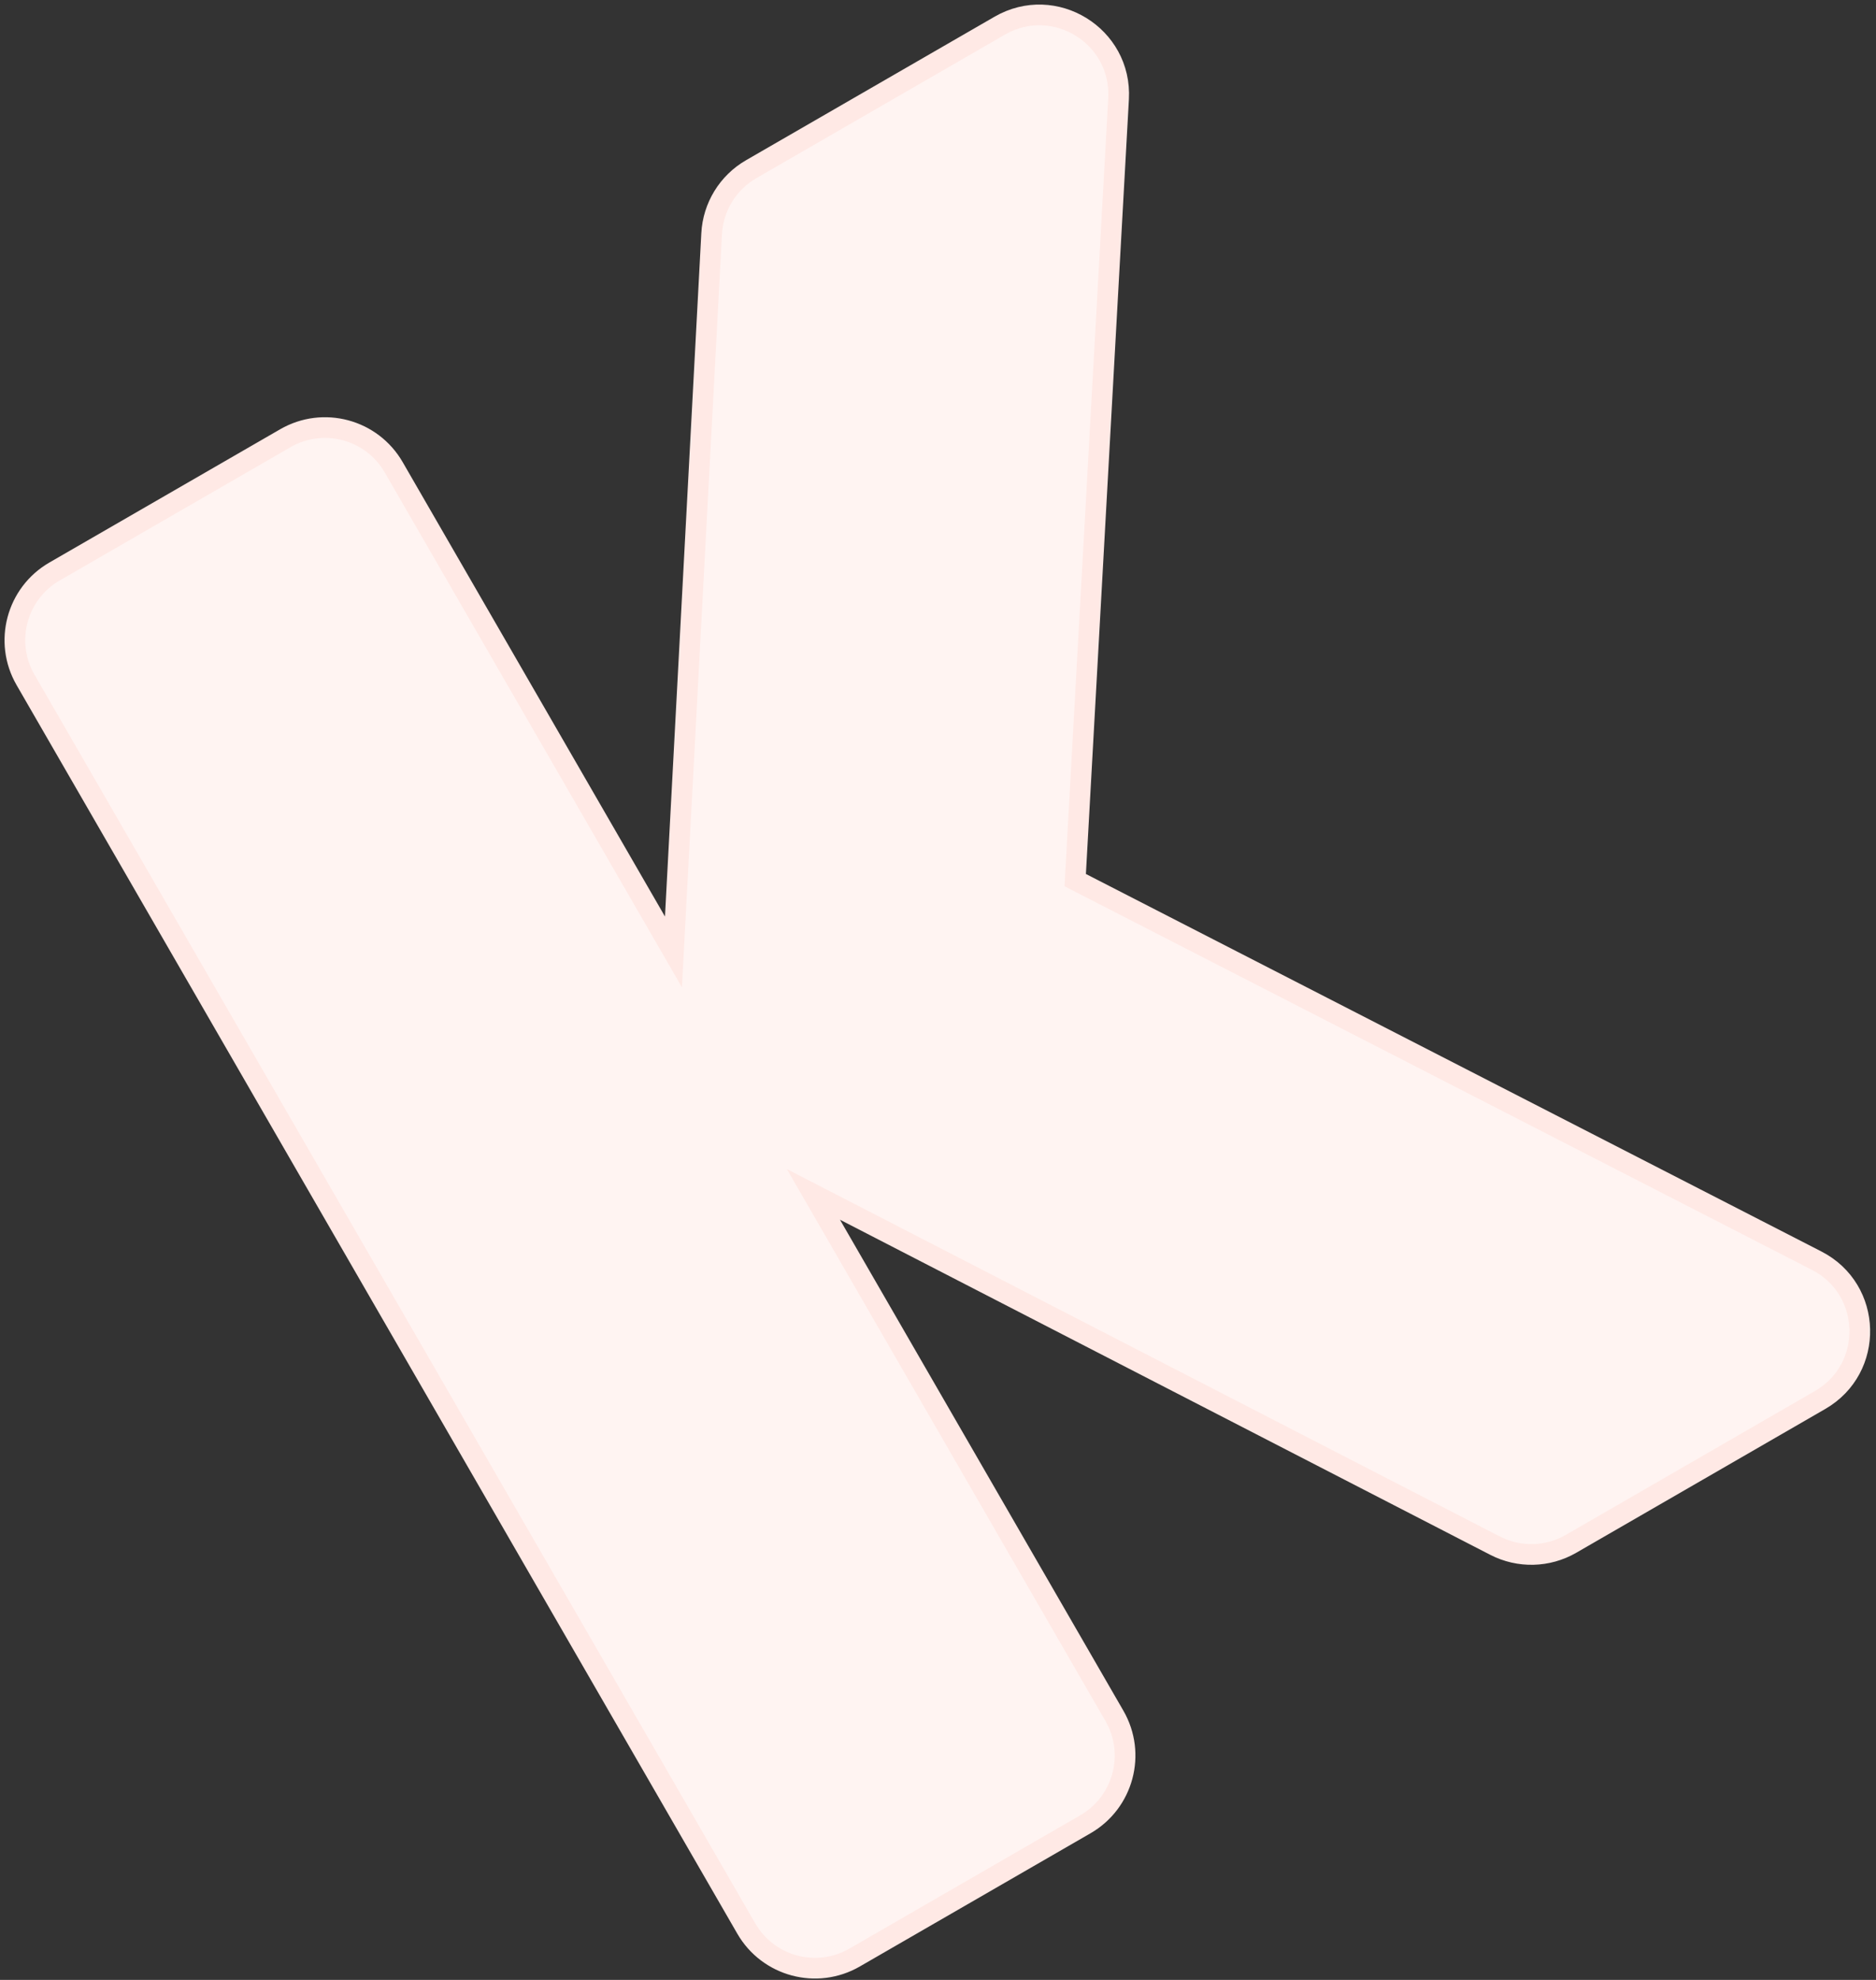
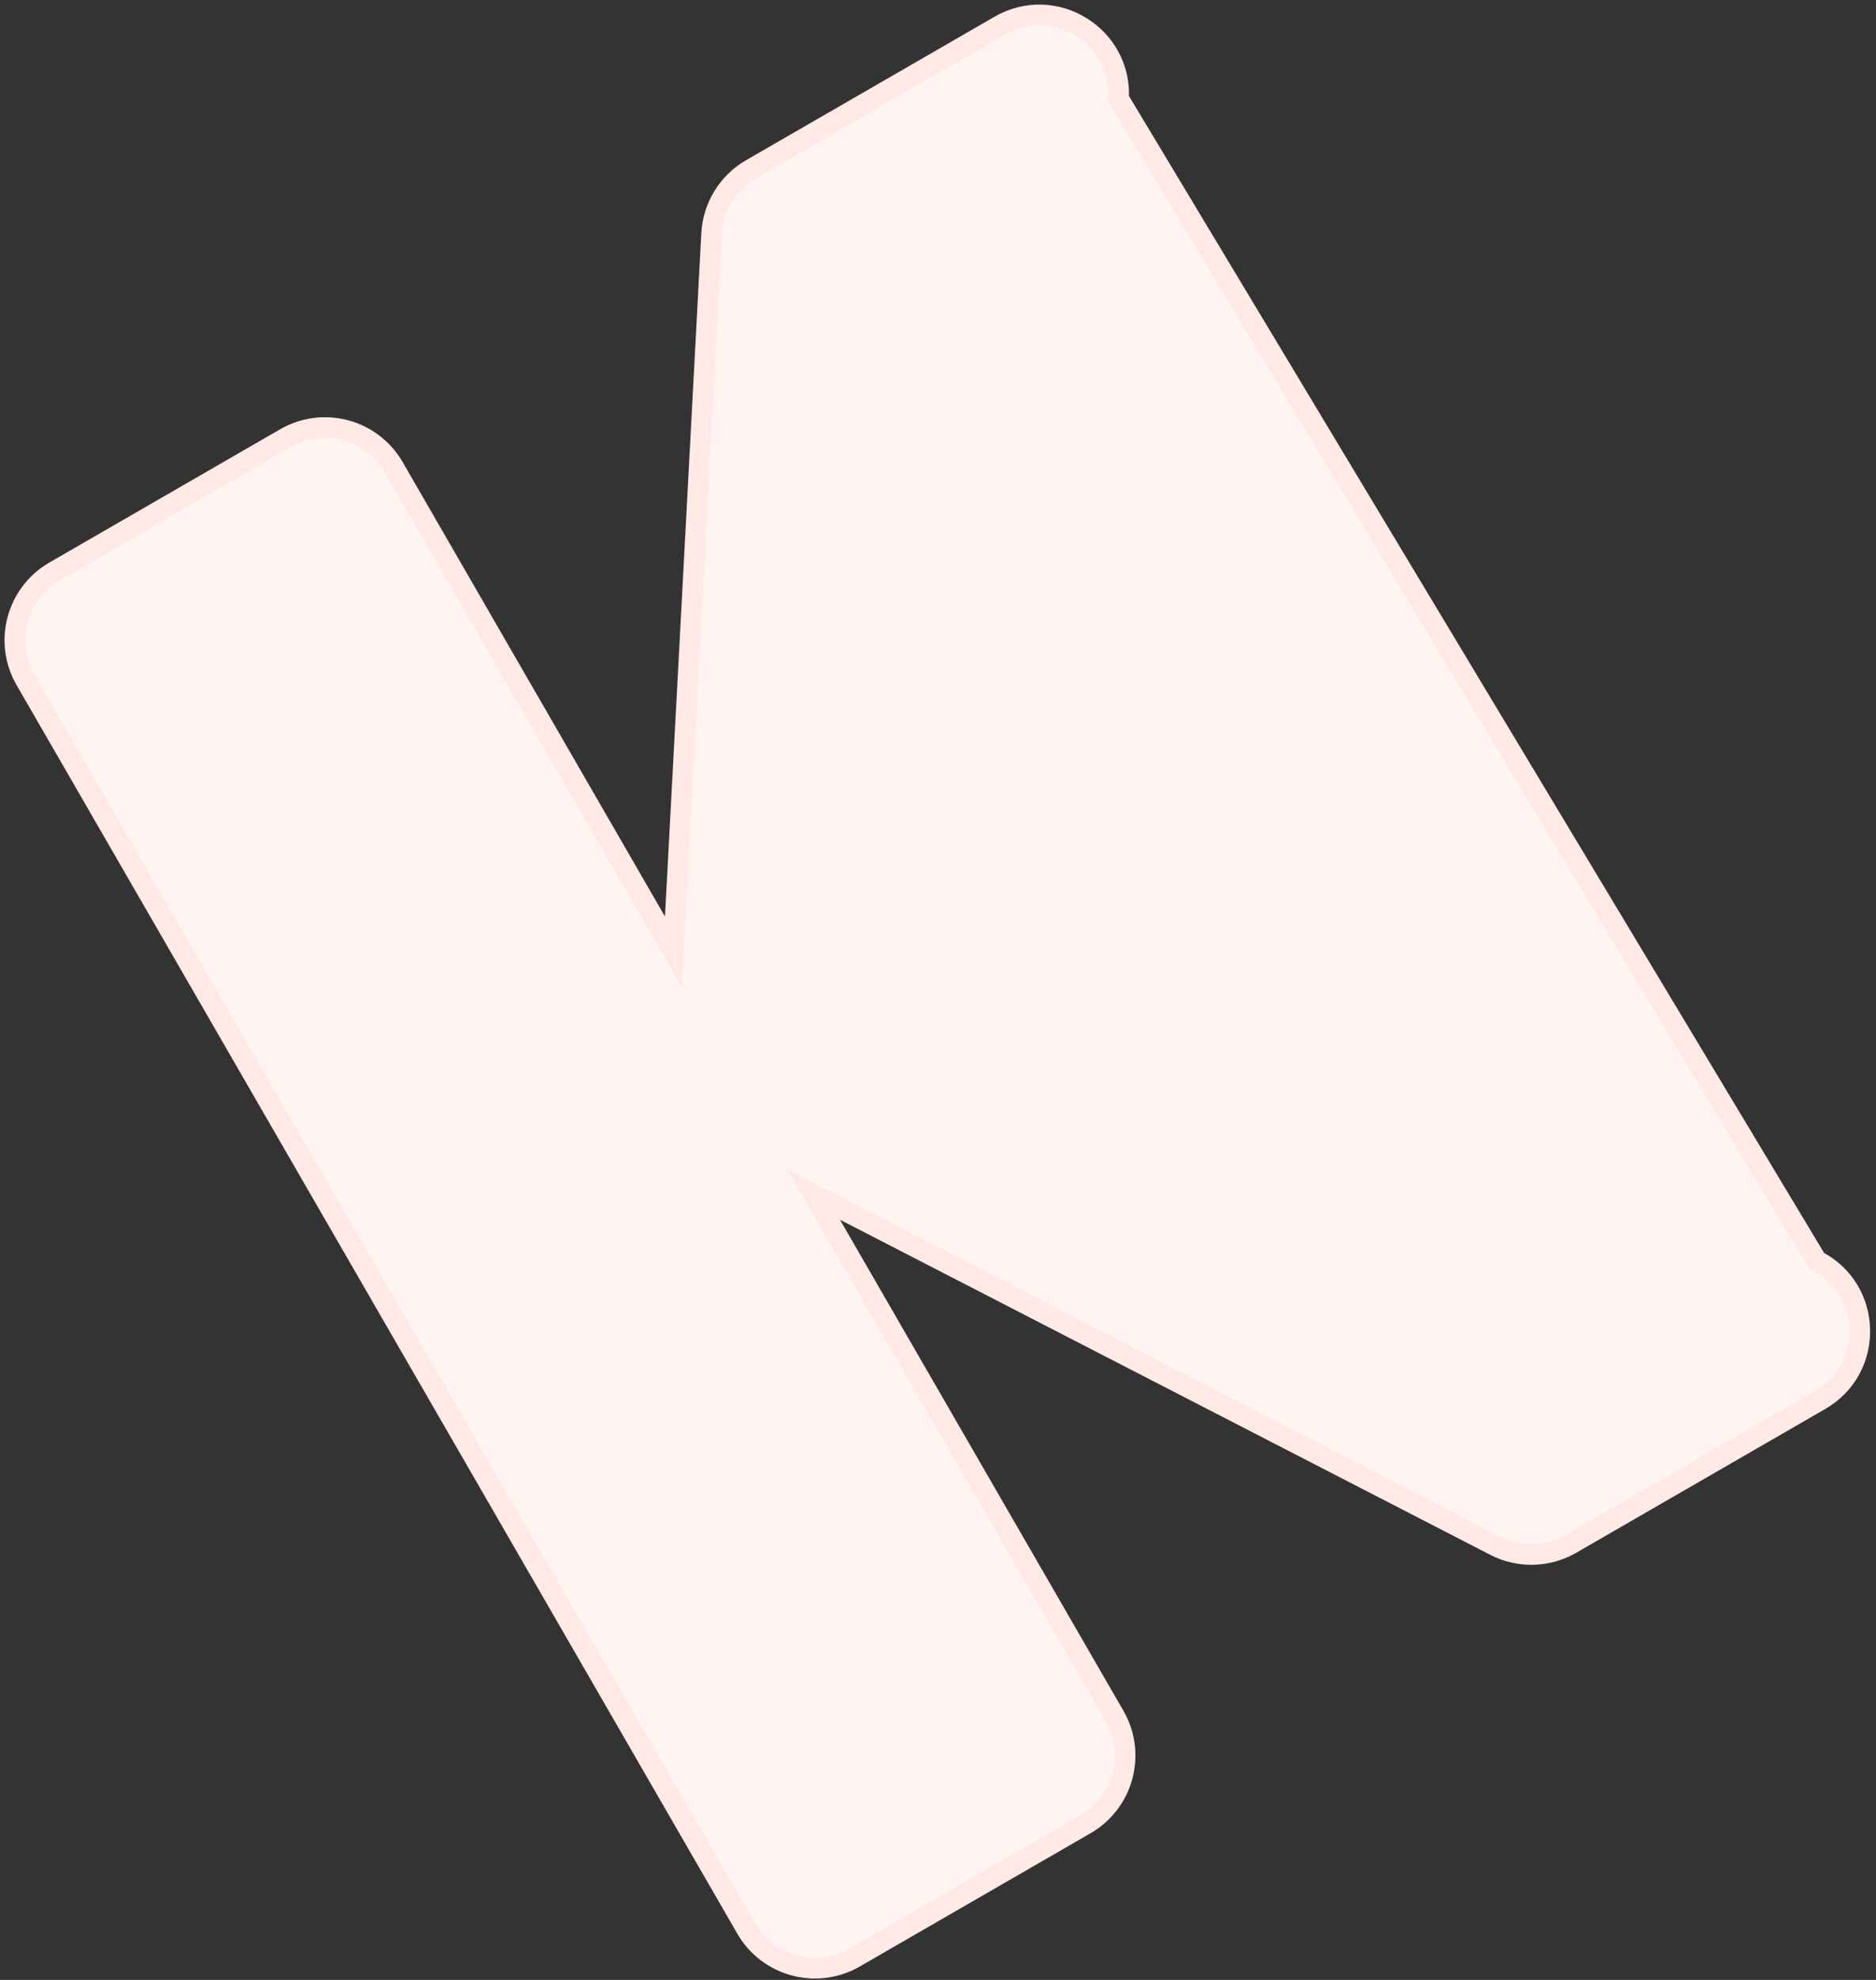
<svg xmlns="http://www.w3.org/2000/svg" width="272" height="287" viewBox="0 0 272 287" fill="none">
  <rect x="0" y="0" width="272" height="287" fill="#333333" stroke="none" />
-   <path d="M227.783 223.789L263.899 202.937C271.787 198.383 271.503 186.904 263.4 182.746L155.893 127.578L162.181 14.319C162.687 5.195 152.863 -0.847 144.948 3.723L108.916 24.526C105.546 26.471 103.389 29.989 103.182 33.874L97.643 137.987L57.081 67.732C53.905 62.231 46.872 60.347 41.372 63.523L7.91 82.842C2.41 86.017 0.525 93.05 3.701 98.551L108.201 279.55C111.377 285.051 118.41 286.935 123.91 283.759L157.372 264.441C162.872 261.265 164.757 254.232 161.581 248.731L117.936 173.136L216.766 224.053C220.244 225.844 224.394 225.745 227.783 223.789Z" fill="#FFF4F2" stroke="#FFE9E5" stroke-width="3" />
+   <path d="M227.783 223.789L263.899 202.937C271.787 198.383 271.503 186.904 263.4 182.746L162.181 14.319C162.687 5.195 152.863 -0.847 144.948 3.723L108.916 24.526C105.546 26.471 103.389 29.989 103.182 33.874L97.643 137.987L57.081 67.732C53.905 62.231 46.872 60.347 41.372 63.523L7.91 82.842C2.41 86.017 0.525 93.05 3.701 98.551L108.201 279.55C111.377 285.051 118.41 286.935 123.91 283.759L157.372 264.441C162.872 261.265 164.757 254.232 161.581 248.731L117.936 173.136L216.766 224.053C220.244 225.844 224.394 225.745 227.783 223.789Z" fill="#FFF4F2" stroke="#FFE9E5" stroke-width="3" />
</svg>